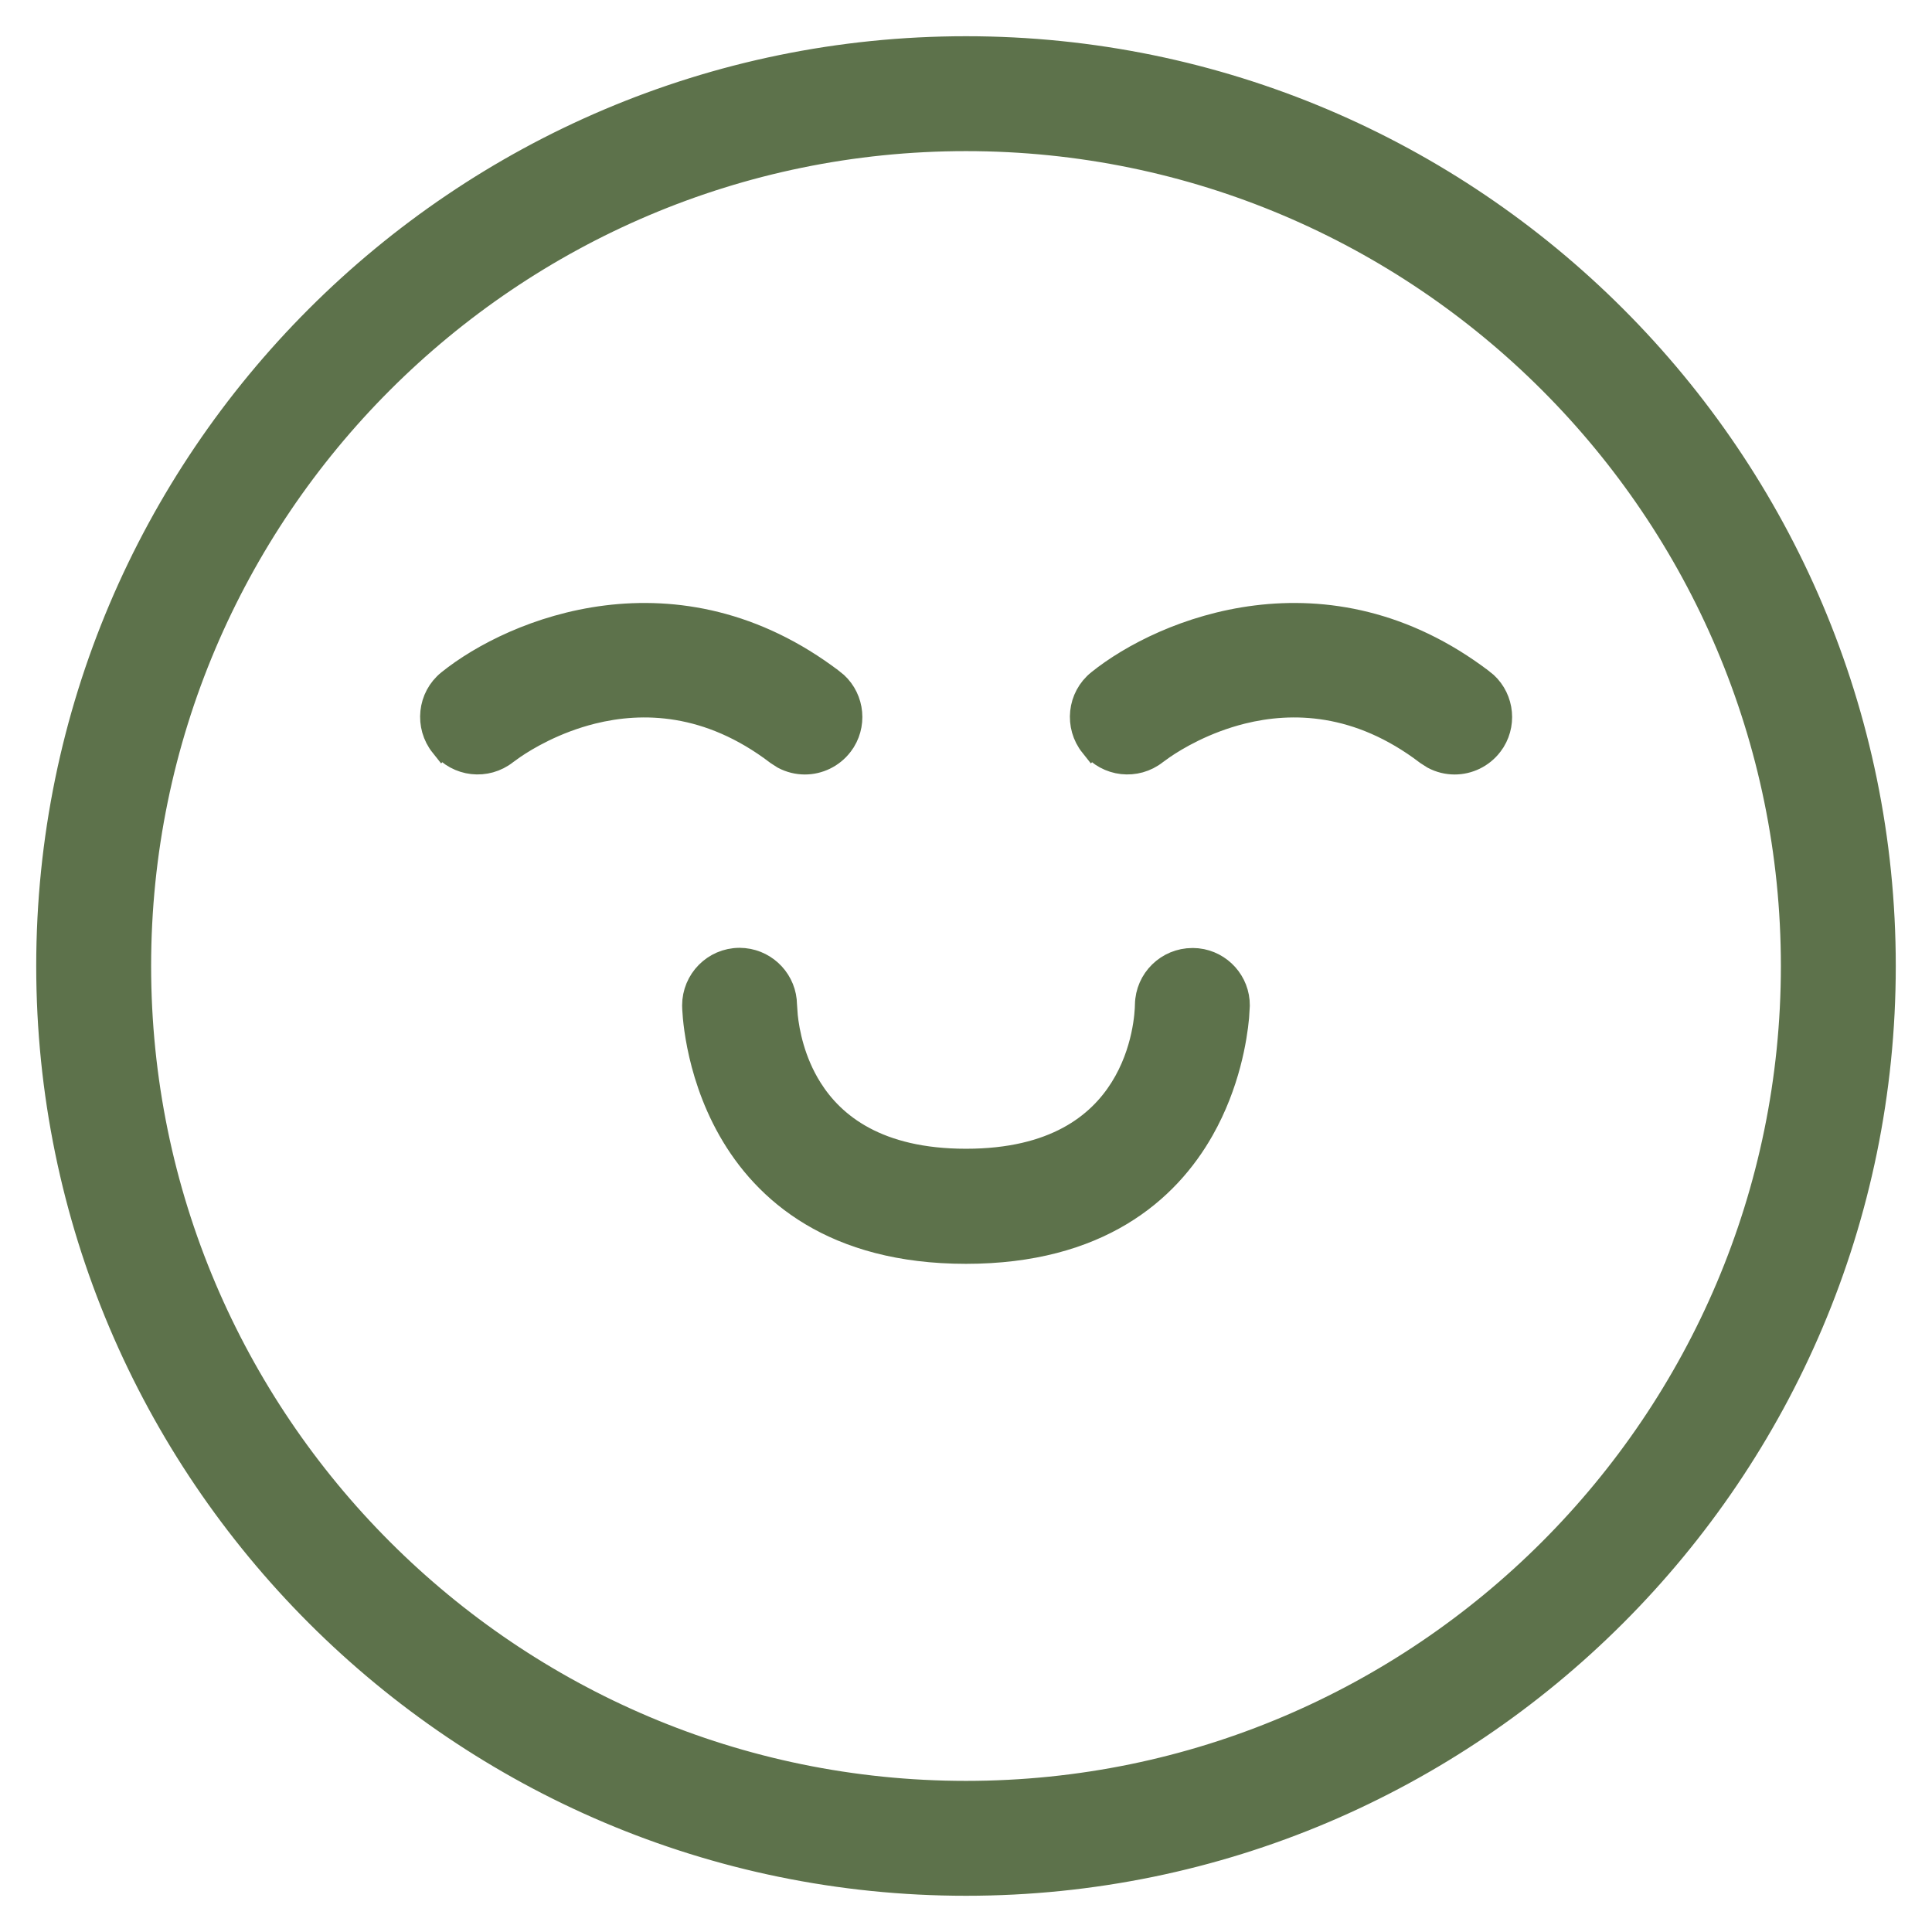
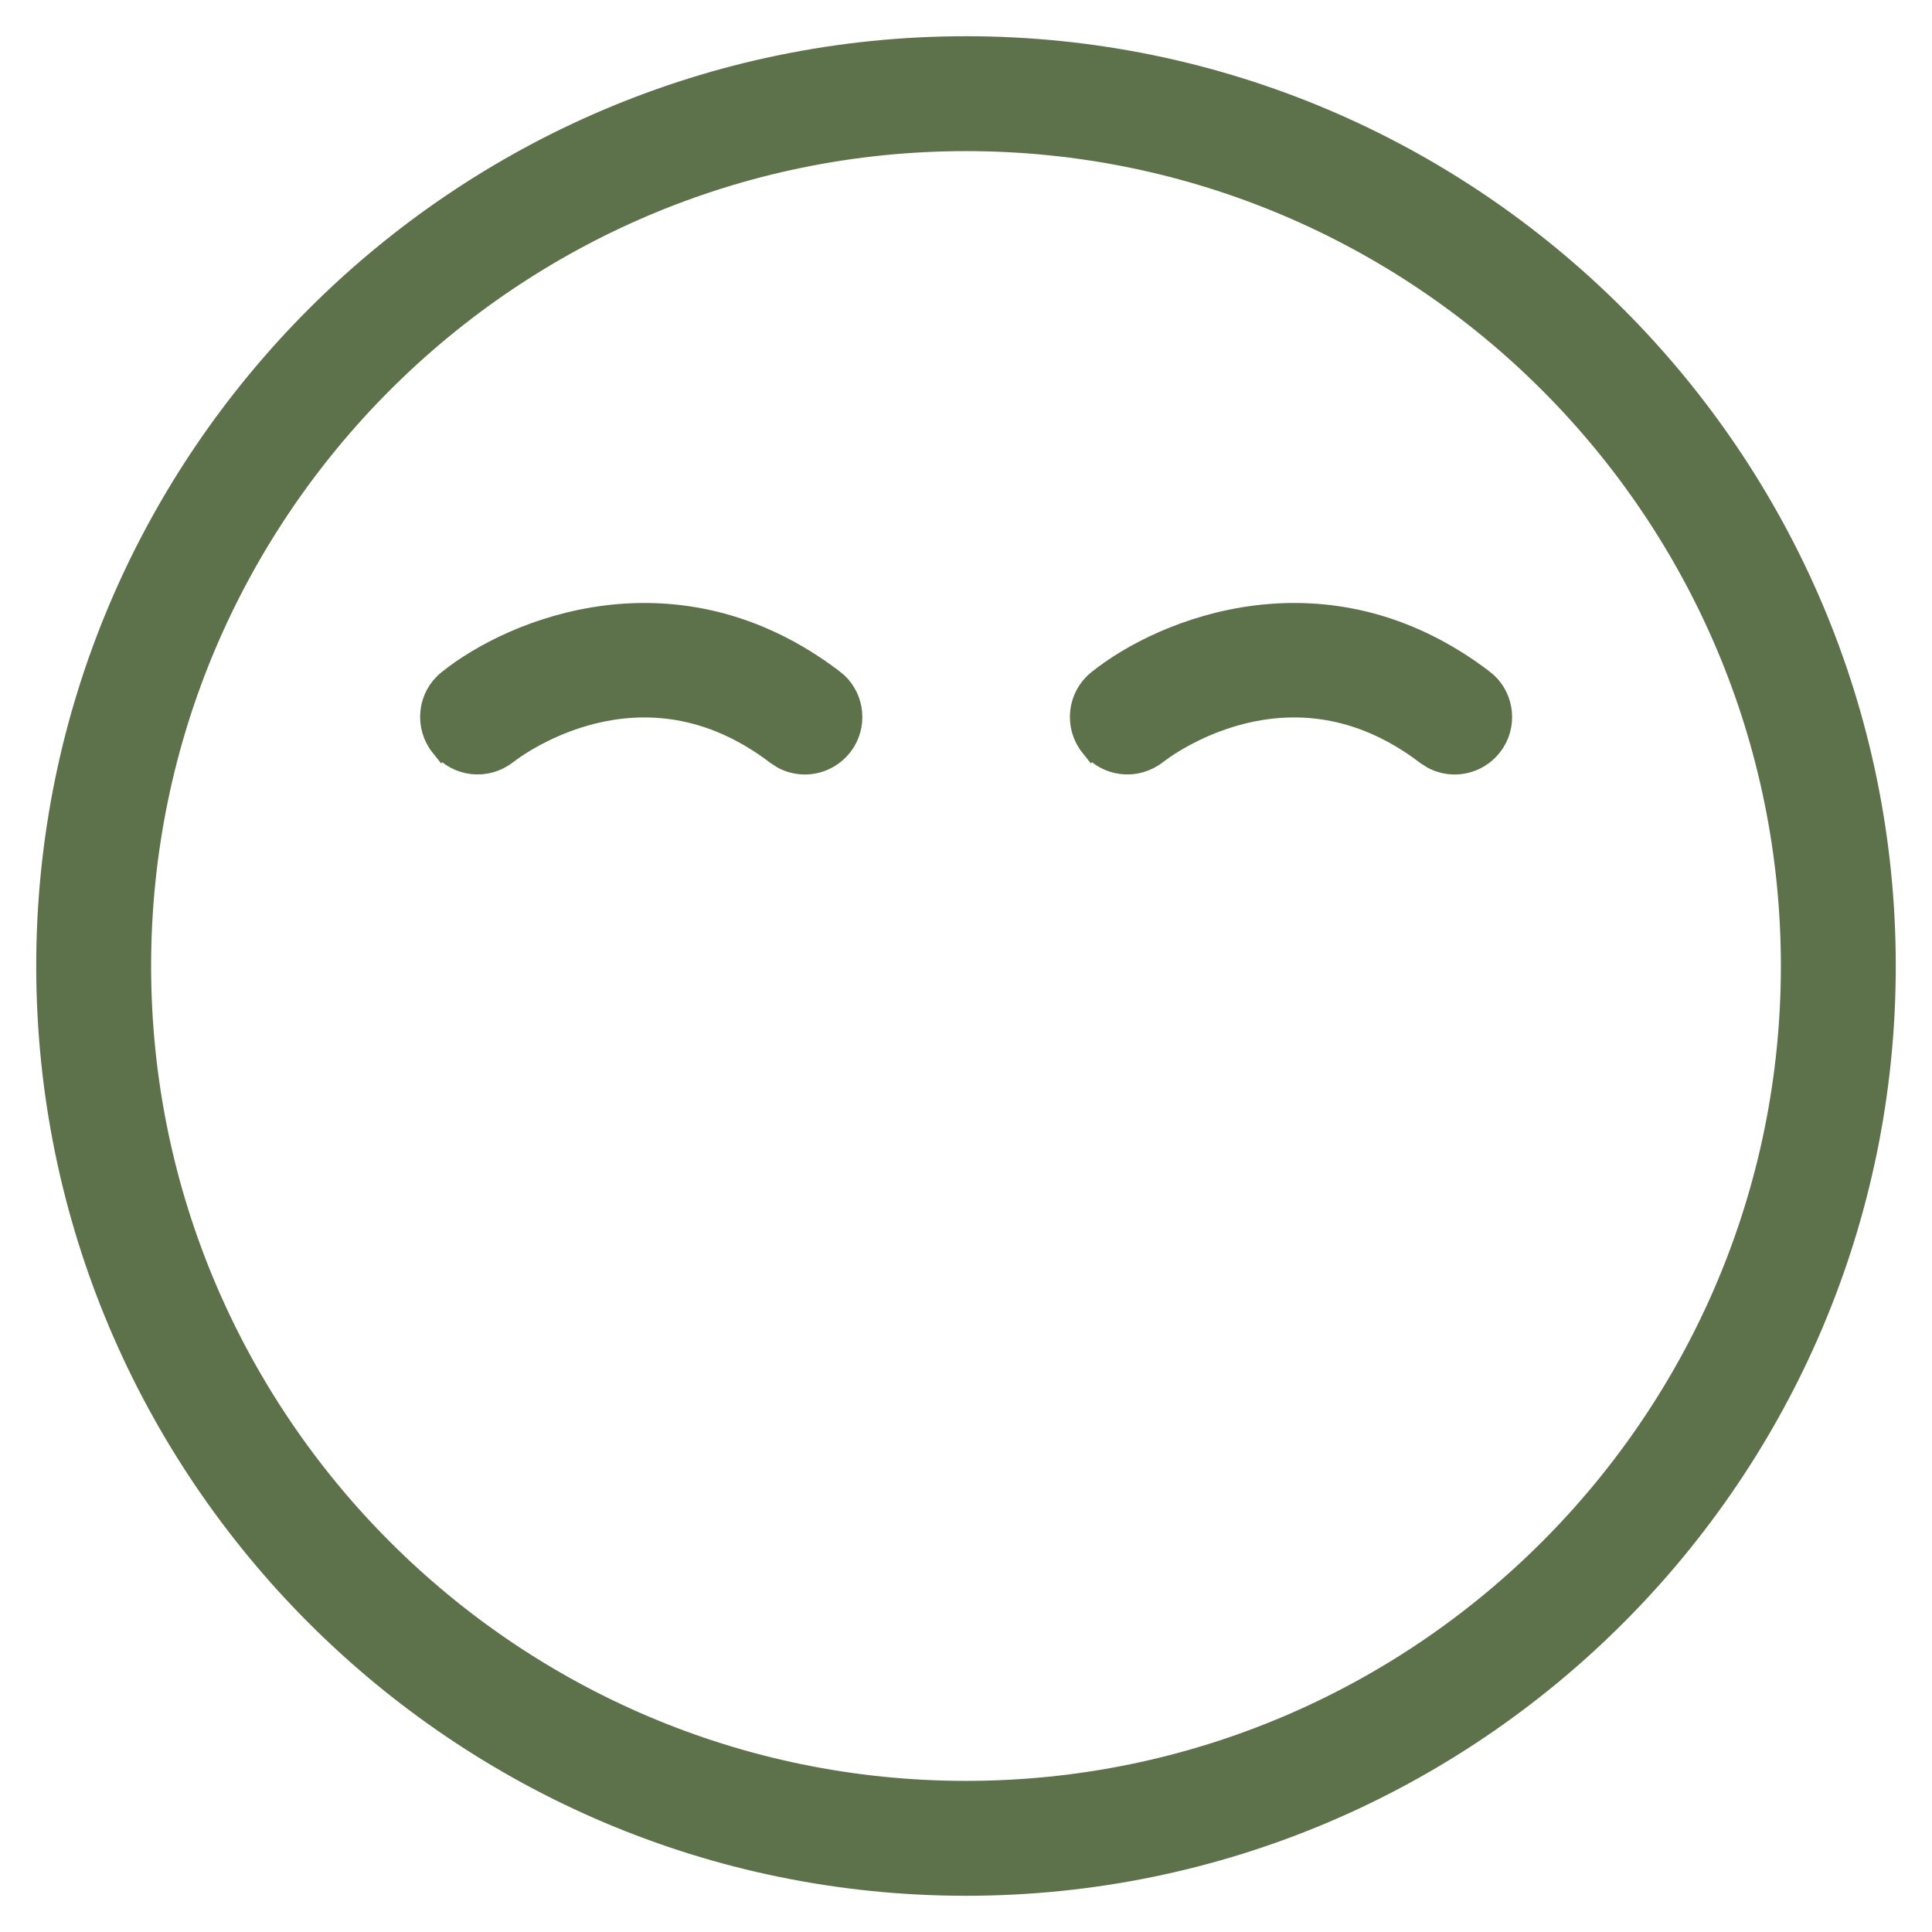
<svg xmlns="http://www.w3.org/2000/svg" fill="none" viewBox="0 0 32 32" height="32" width="32">
  <path stroke-width="0.4" stroke="#5D724B" fill="#5D724B" d="M16 0.8C24.381 0.8 31.2 7.619 31.2 16C31.2 24.381 24.381 31.2 16 31.2C7.619 31.2 0.8 24.381 0.8 16C0.8 7.619 7.619 0.8 16 0.8ZM16 2.303C8.447 2.303 2.303 8.447 2.303 16C2.303 23.552 8.447 29.697 16 29.697C23.552 29.697 29.697 23.552 29.697 16C29.697 8.447 23.552 2.303 16 2.303Z" />
  <path stroke-width="0.4" stroke="#5D724B" fill="#5D724B" d="M7.437 11.291C8.506 10.43 11.209 9.317 13.786 11.279H13.787C14.099 11.515 14.171 11.946 13.973 12.269L13.929 12.332C13.781 12.525 13.556 12.628 13.331 12.628C13.212 12.628 13.091 12.599 12.981 12.541L12.877 12.474C11.734 11.603 10.636 11.586 9.81 11.791C9.184 11.947 8.713 12.231 8.501 12.376L8.379 12.464C8.055 12.721 7.583 12.67 7.324 12.344L7.323 12.345C7.067 12.024 7.113 11.551 7.437 11.291Z" />
  <path stroke-width="0.4" stroke="#5D724B" fill="#5D724B" d="M18.2 11.291C19.269 10.43 21.971 9.317 24.548 11.279H24.549C24.861 11.515 24.933 11.946 24.735 12.269L24.691 12.332C24.543 12.525 24.319 12.628 24.093 12.628C23.974 12.628 23.853 12.599 23.744 12.541L23.639 12.474C22.496 11.603 21.398 11.586 20.572 11.791C19.946 11.947 19.475 12.231 19.263 12.376L19.141 12.464C18.817 12.721 18.345 12.67 18.086 12.344L18.085 12.345C17.829 12.024 17.876 11.551 18.2 11.291Z" />
-   <path stroke-width="0.4" stroke="#5D724B" fill="#5D724B" d="M12.249 15.899L12.325 15.903C12.701 15.941 12.997 16.258 13.001 16.644L13.014 16.829C13.042 17.094 13.131 17.576 13.421 18.037C13.798 18.636 14.532 19.227 16 19.227C17.469 19.227 18.202 18.635 18.579 18.036C18.966 17.422 18.996 16.769 18.998 16.641C19.005 16.23 19.34 15.902 19.751 15.902H19.757L19.834 15.906C20.21 15.947 20.503 16.267 20.501 16.654L20.489 16.848C20.457 17.194 20.339 17.951 19.911 18.707C19.331 19.731 18.191 20.733 16 20.733C13.809 20.733 12.669 19.732 12.089 18.708C11.518 17.7 11.498 16.69 11.498 16.654C11.498 16.241 11.829 15.902 12.245 15.899H12.249Z" />
</svg>